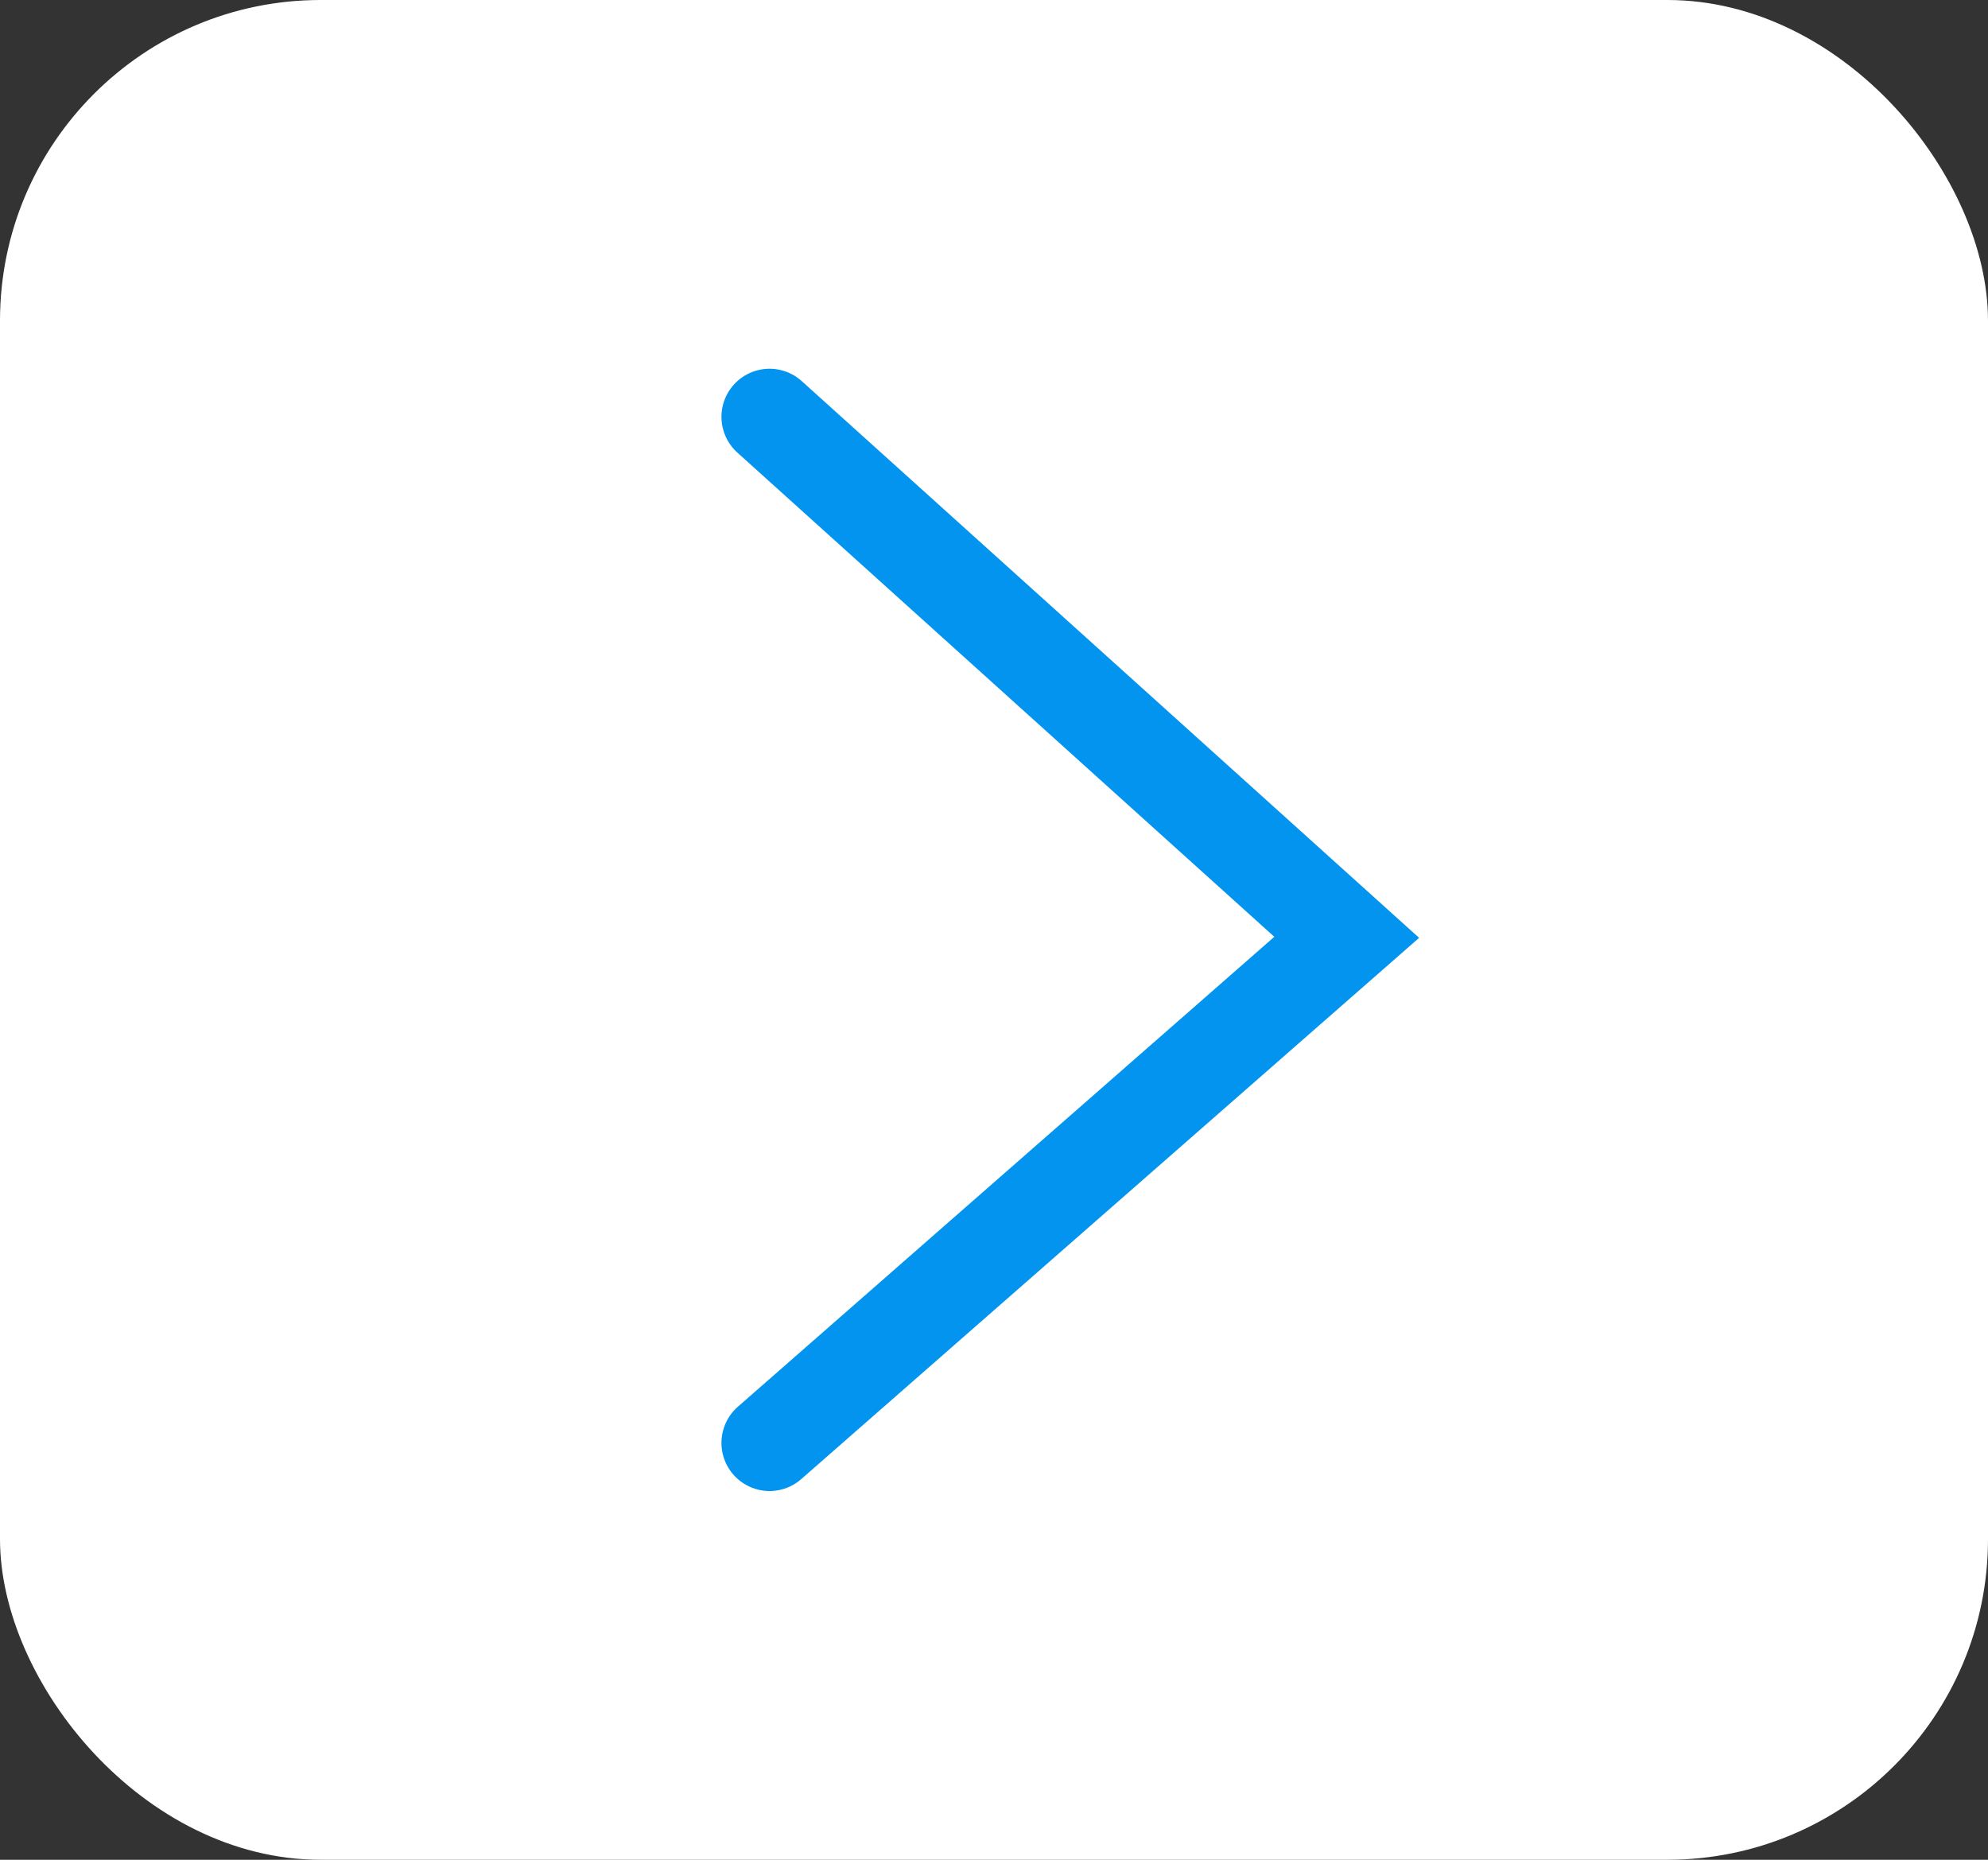
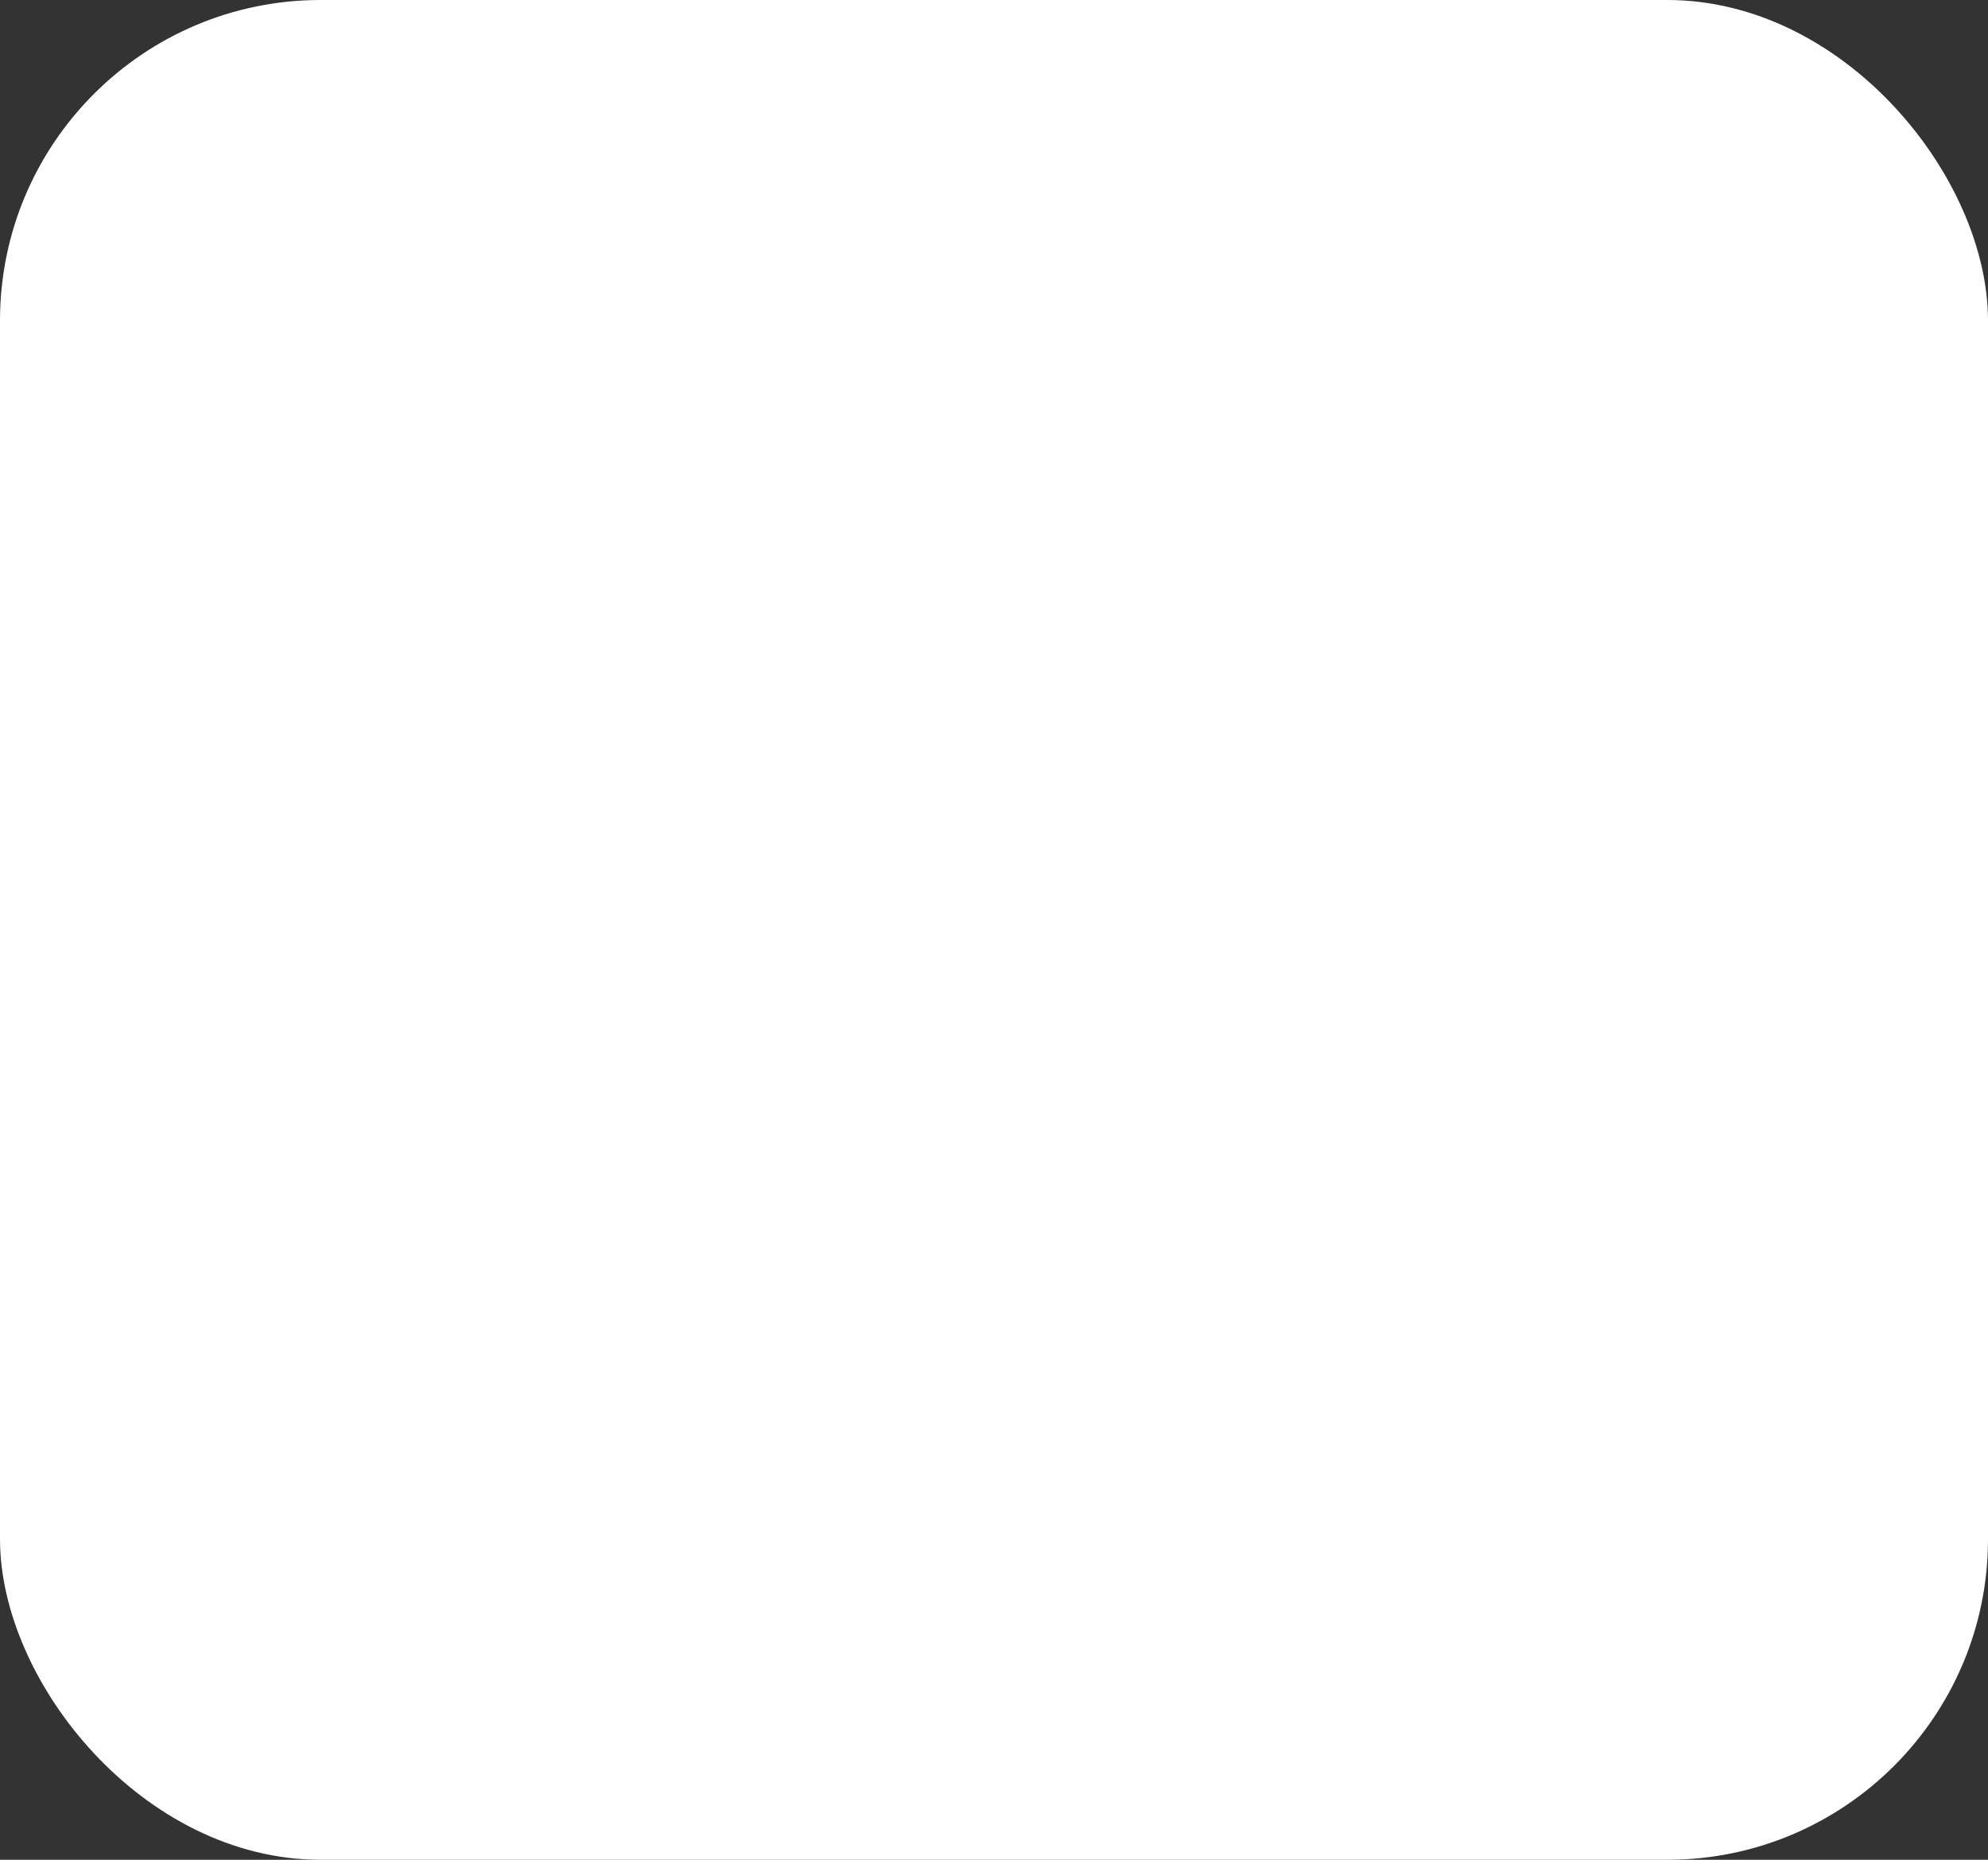
<svg xmlns="http://www.w3.org/2000/svg" width="62" height="58" viewBox="0 0 62 58" fill="none">
  <rect x="0" y="0" width="62" height="58" fill="#333333" stroke="none" />
  <rect width="62" height="58" rx="10" fill="white" />
-   <path d="M24 13L42 29.232L24 45" stroke="#0294EF" stroke-width="3" stroke-linecap="round" />
</svg>